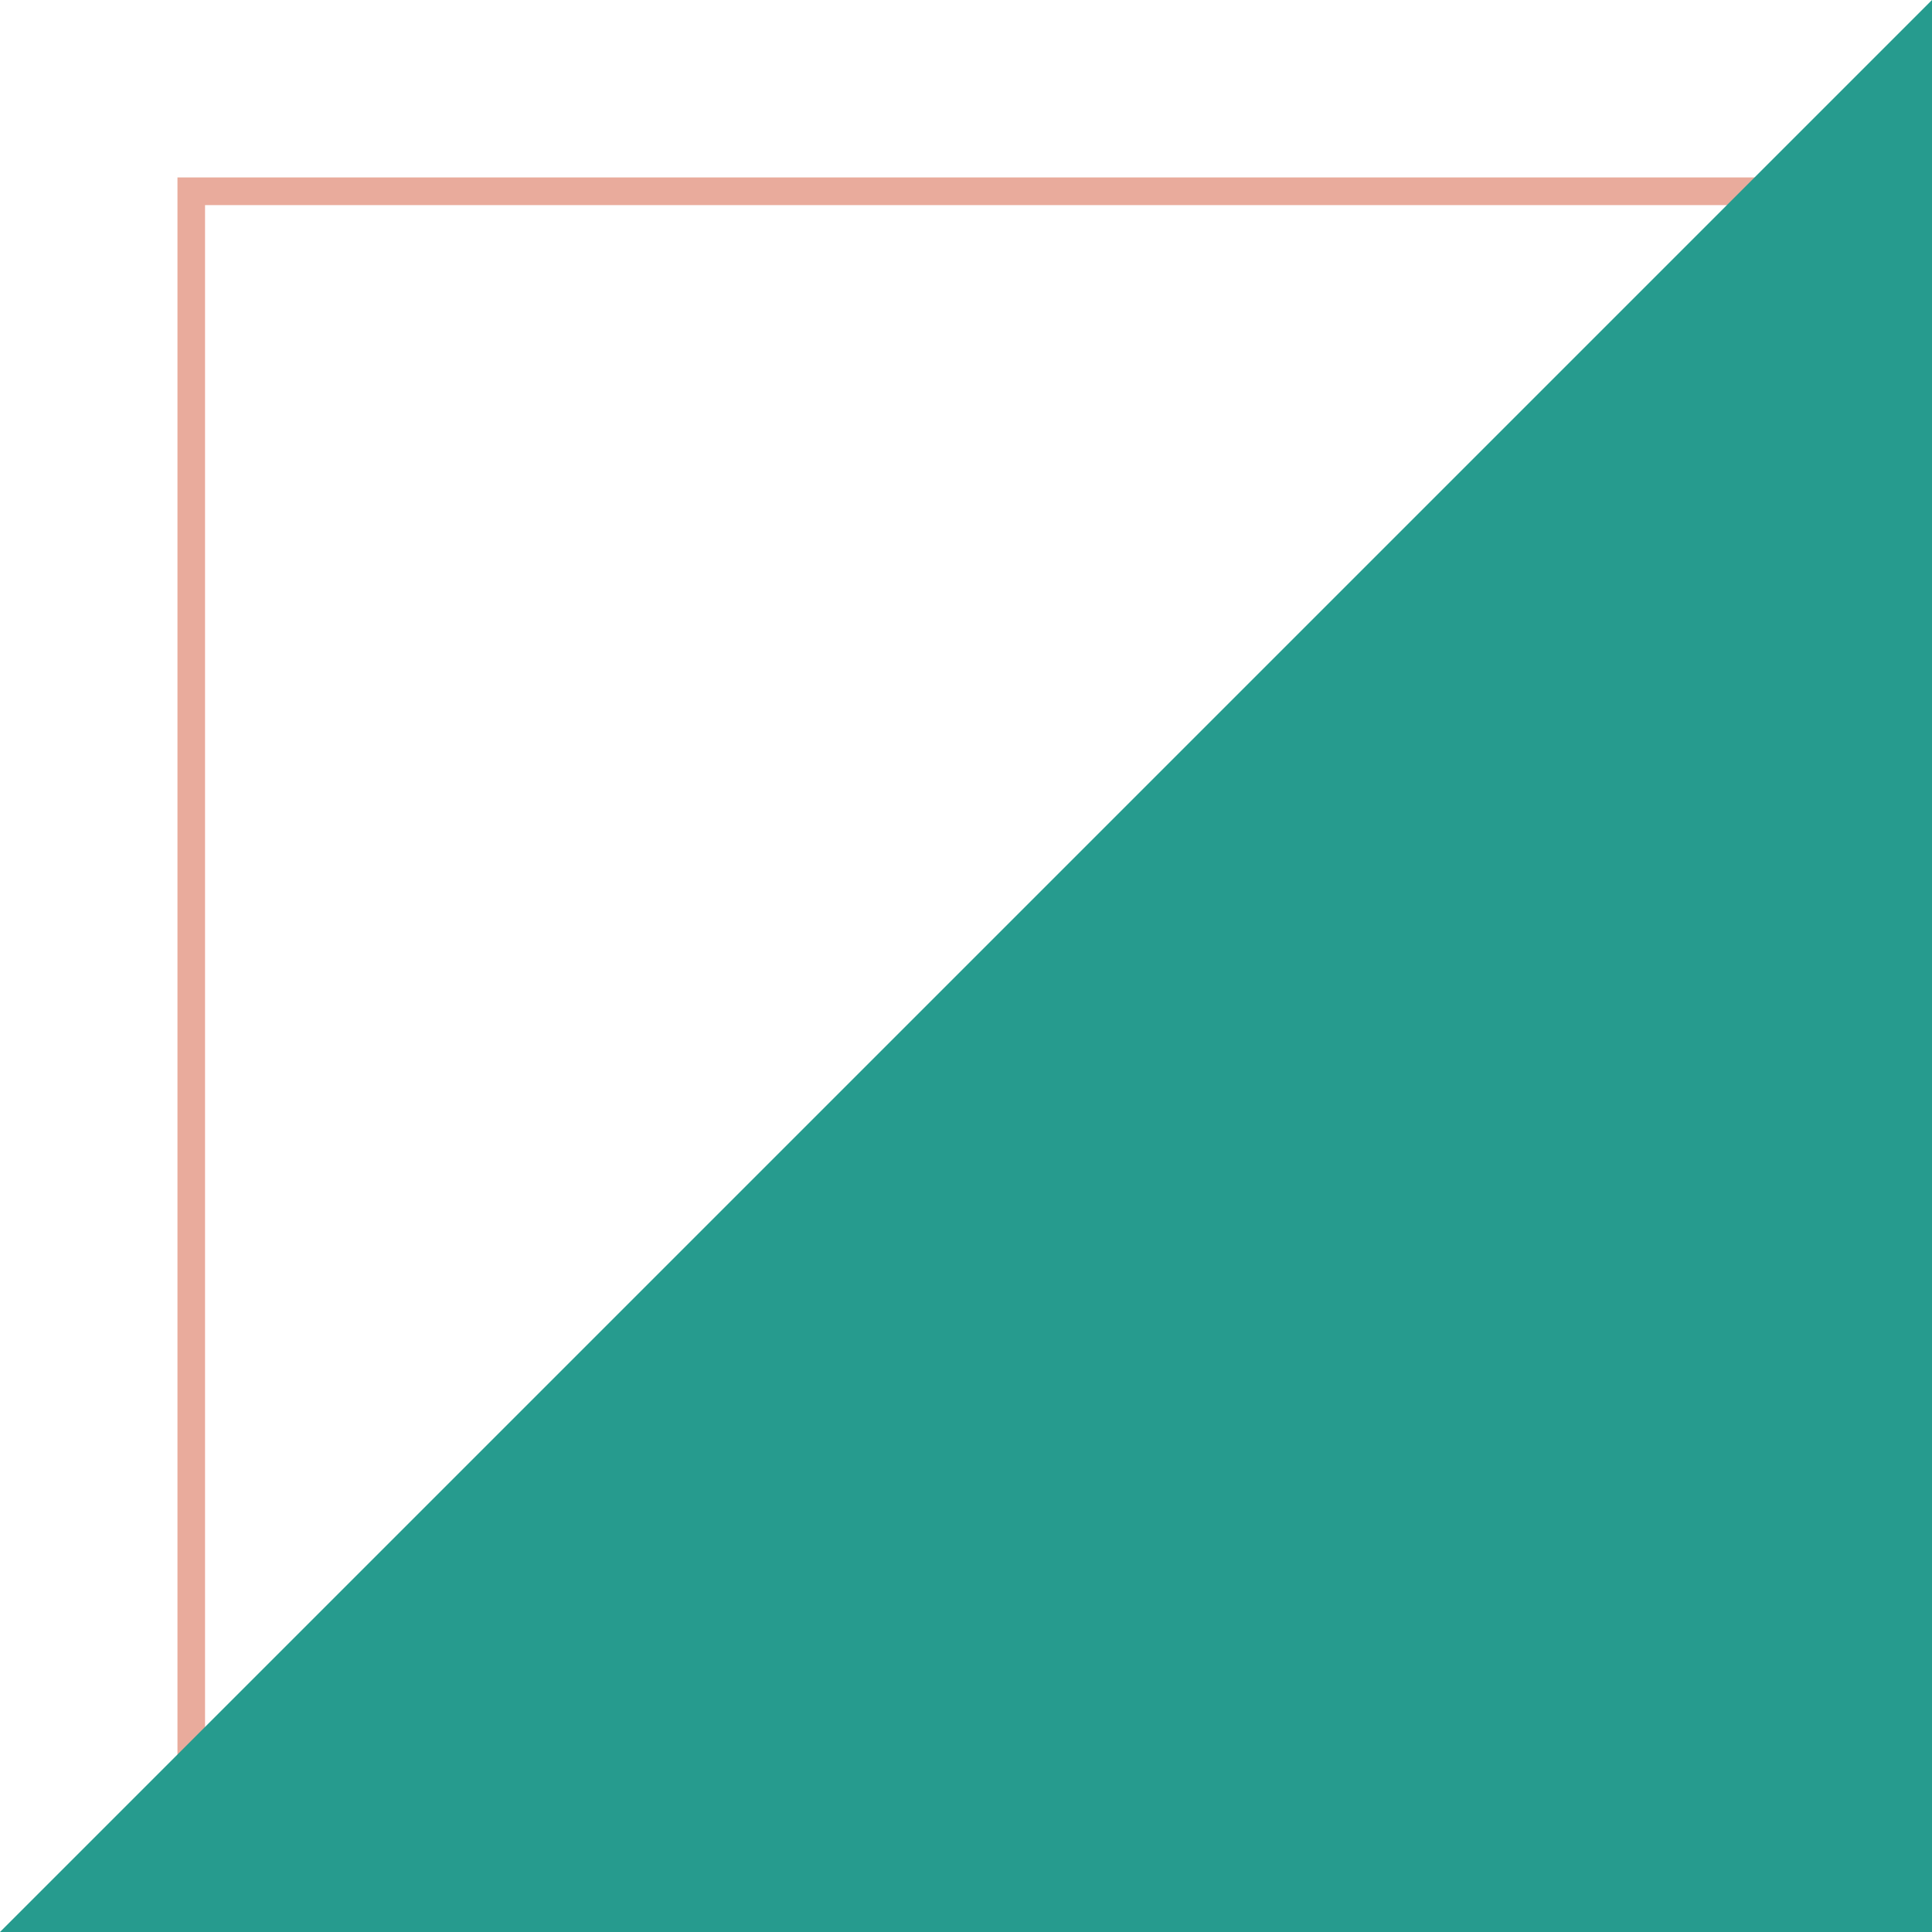
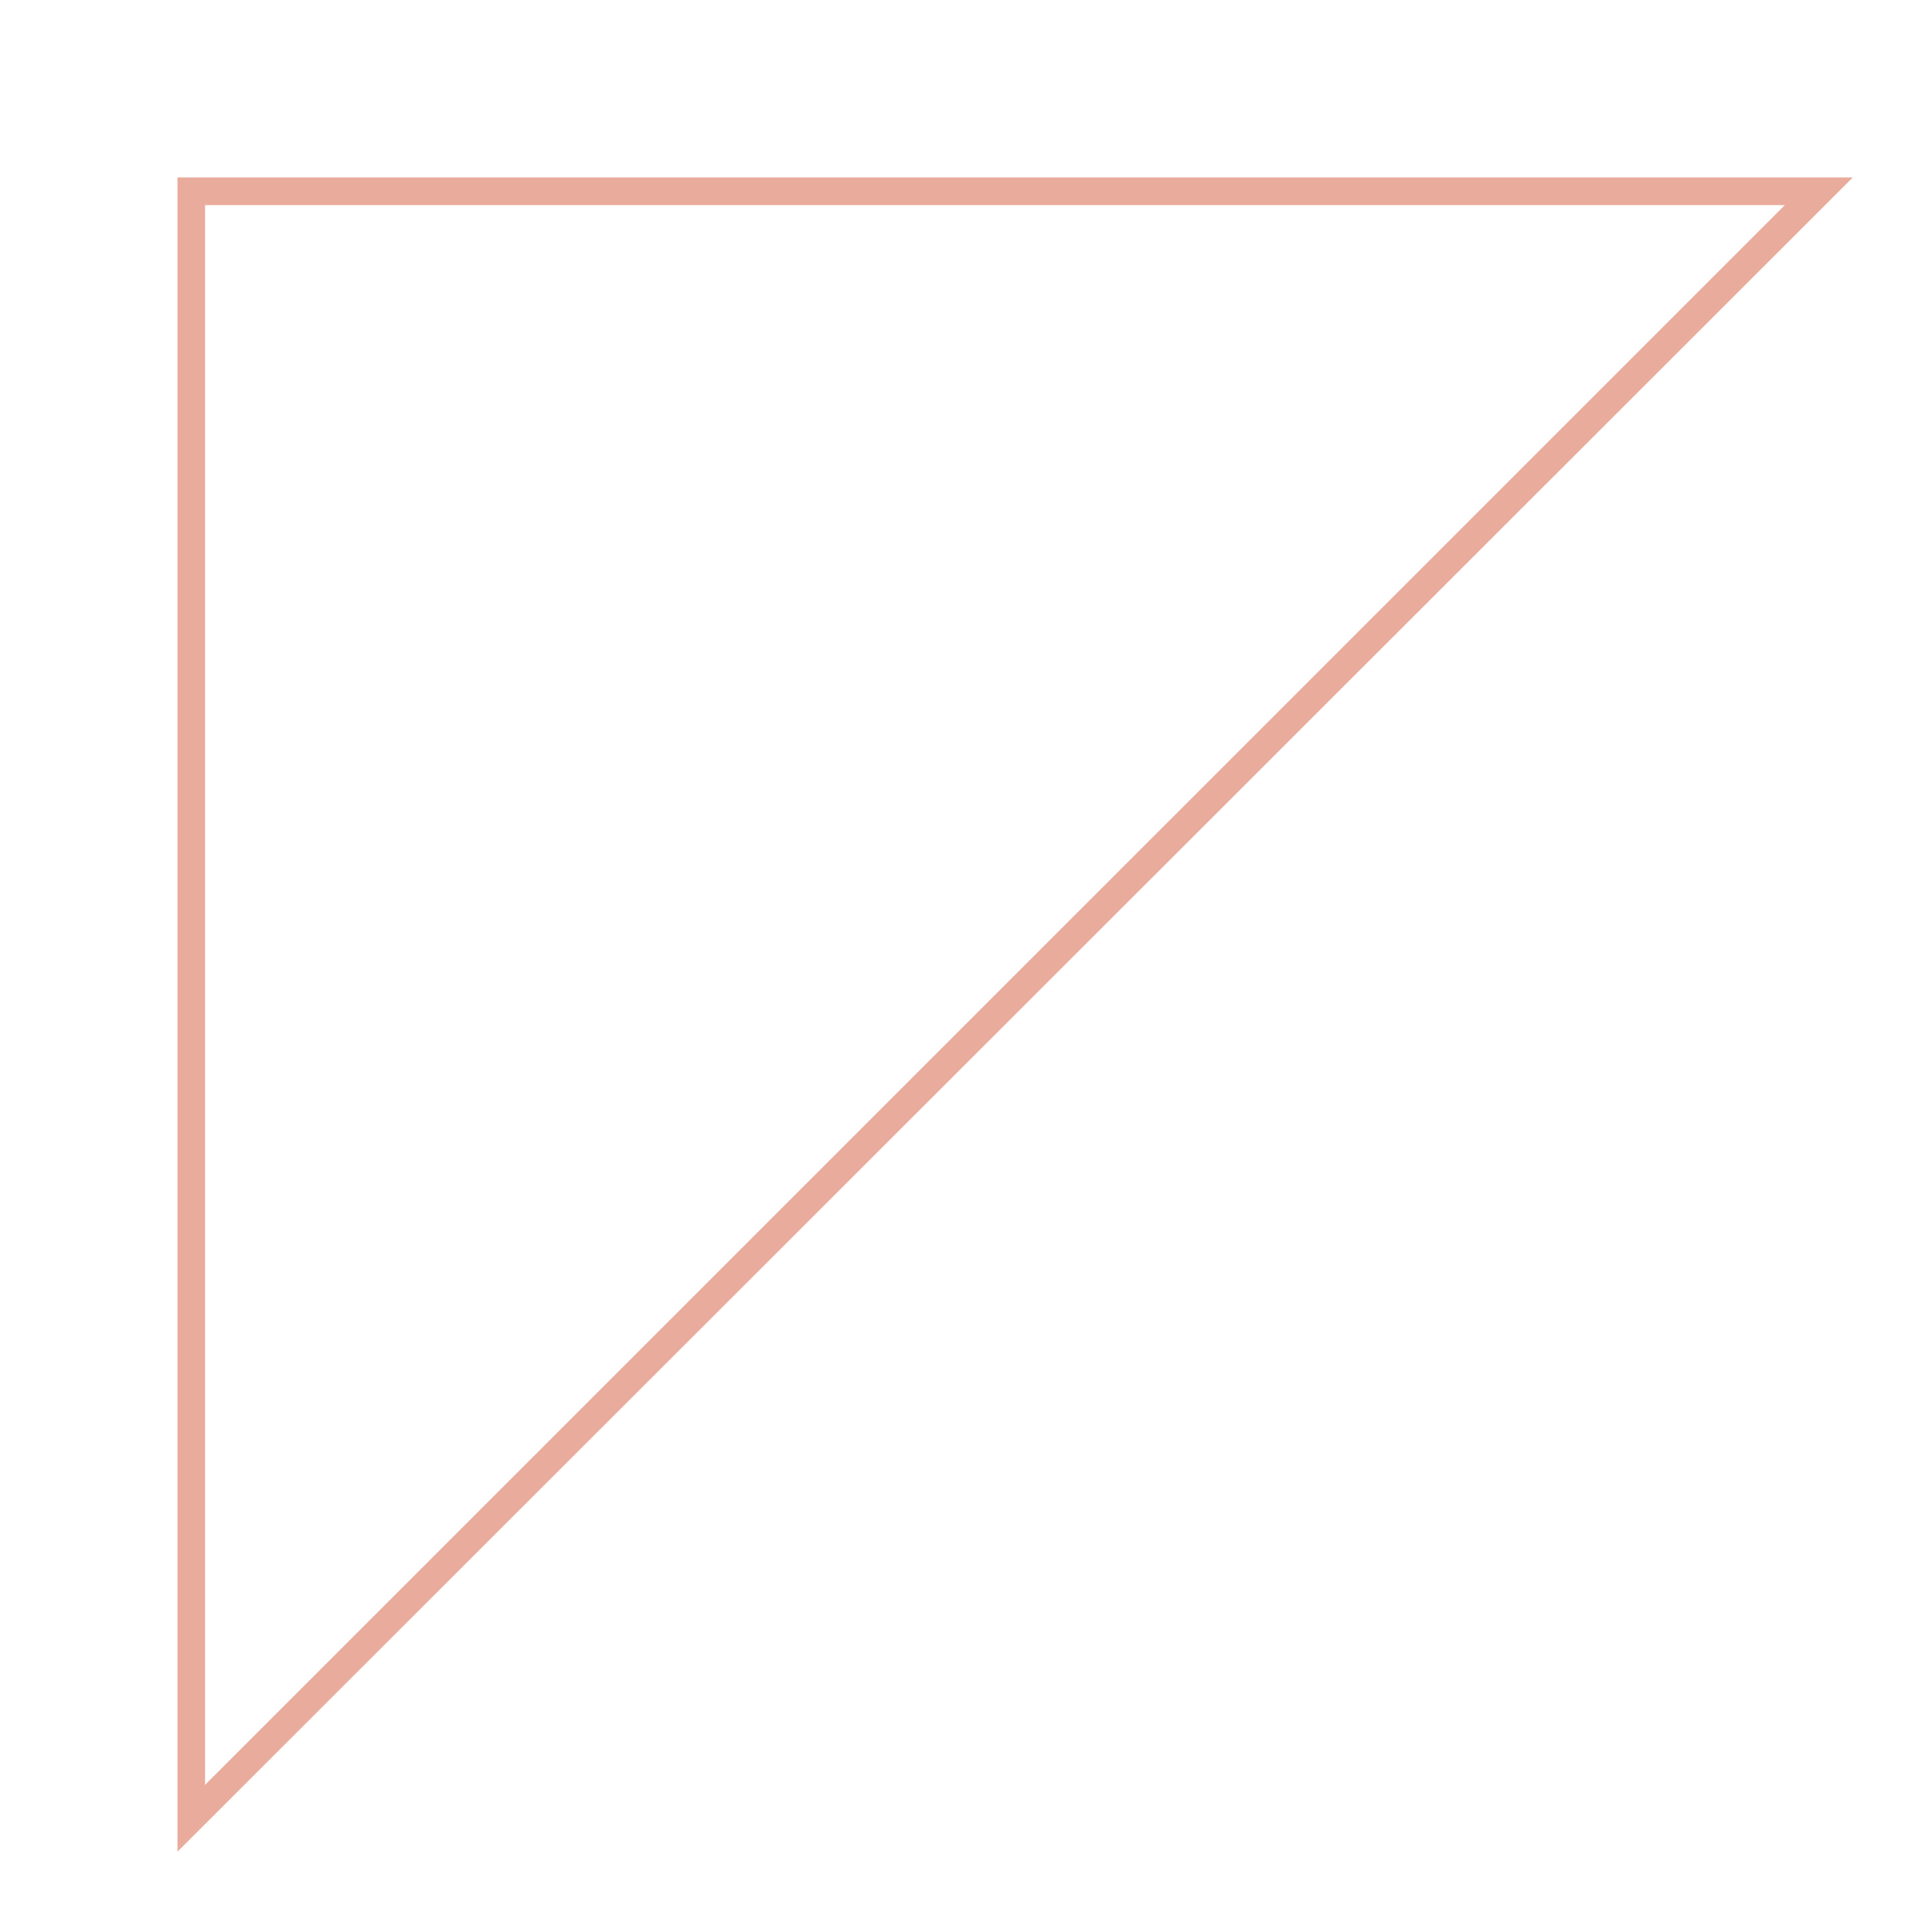
<svg xmlns="http://www.w3.org/2000/svg" width="74" height="74" viewBox="0 0 74 74" fill="none">
-   <path d="M68.365 7.855L7.854 68.365V7.855H68.365ZM70.913 6.797H6.797V70.924L70.966 6.797H70.913Z" fill="#E9AB9C" />
-   <path d="M74 74H0L74 0V74Z" fill="#269B8E" />
+   <path d="M68.365 7.855L7.854 68.365V7.855H68.365ZM70.913 6.797H6.797V70.924L70.966 6.797Z" fill="#E9AB9C" />
</svg>